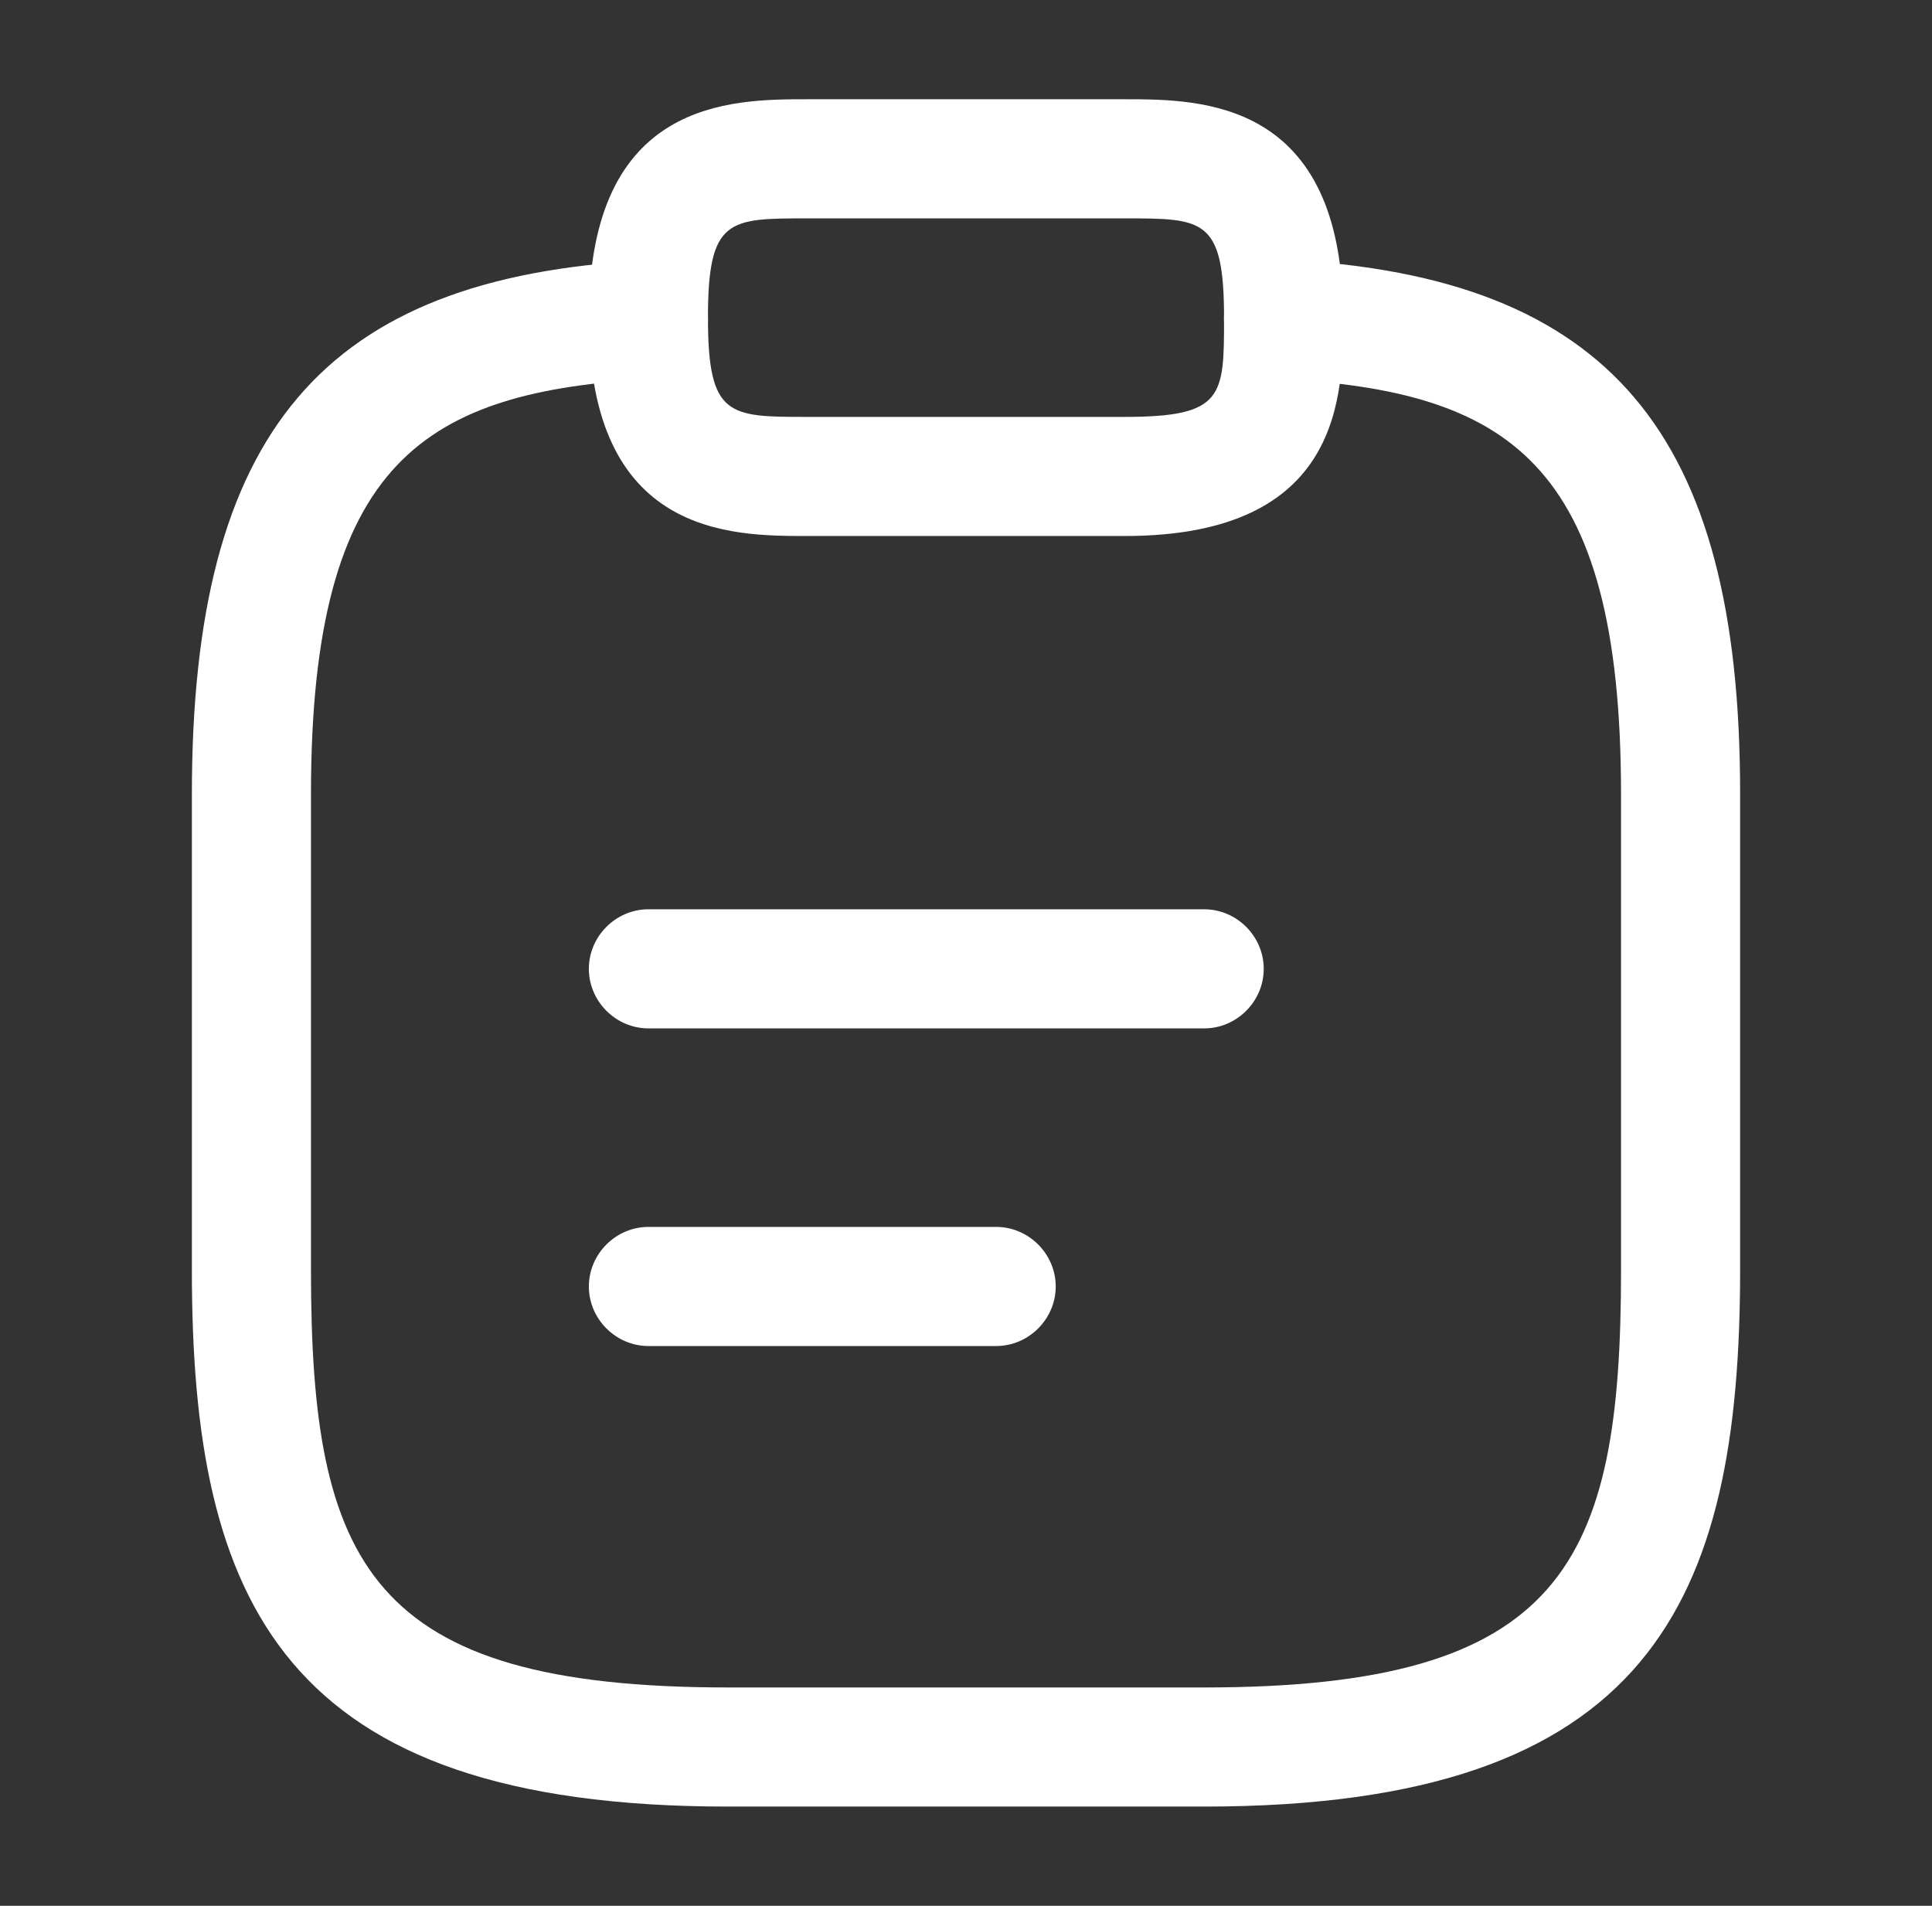
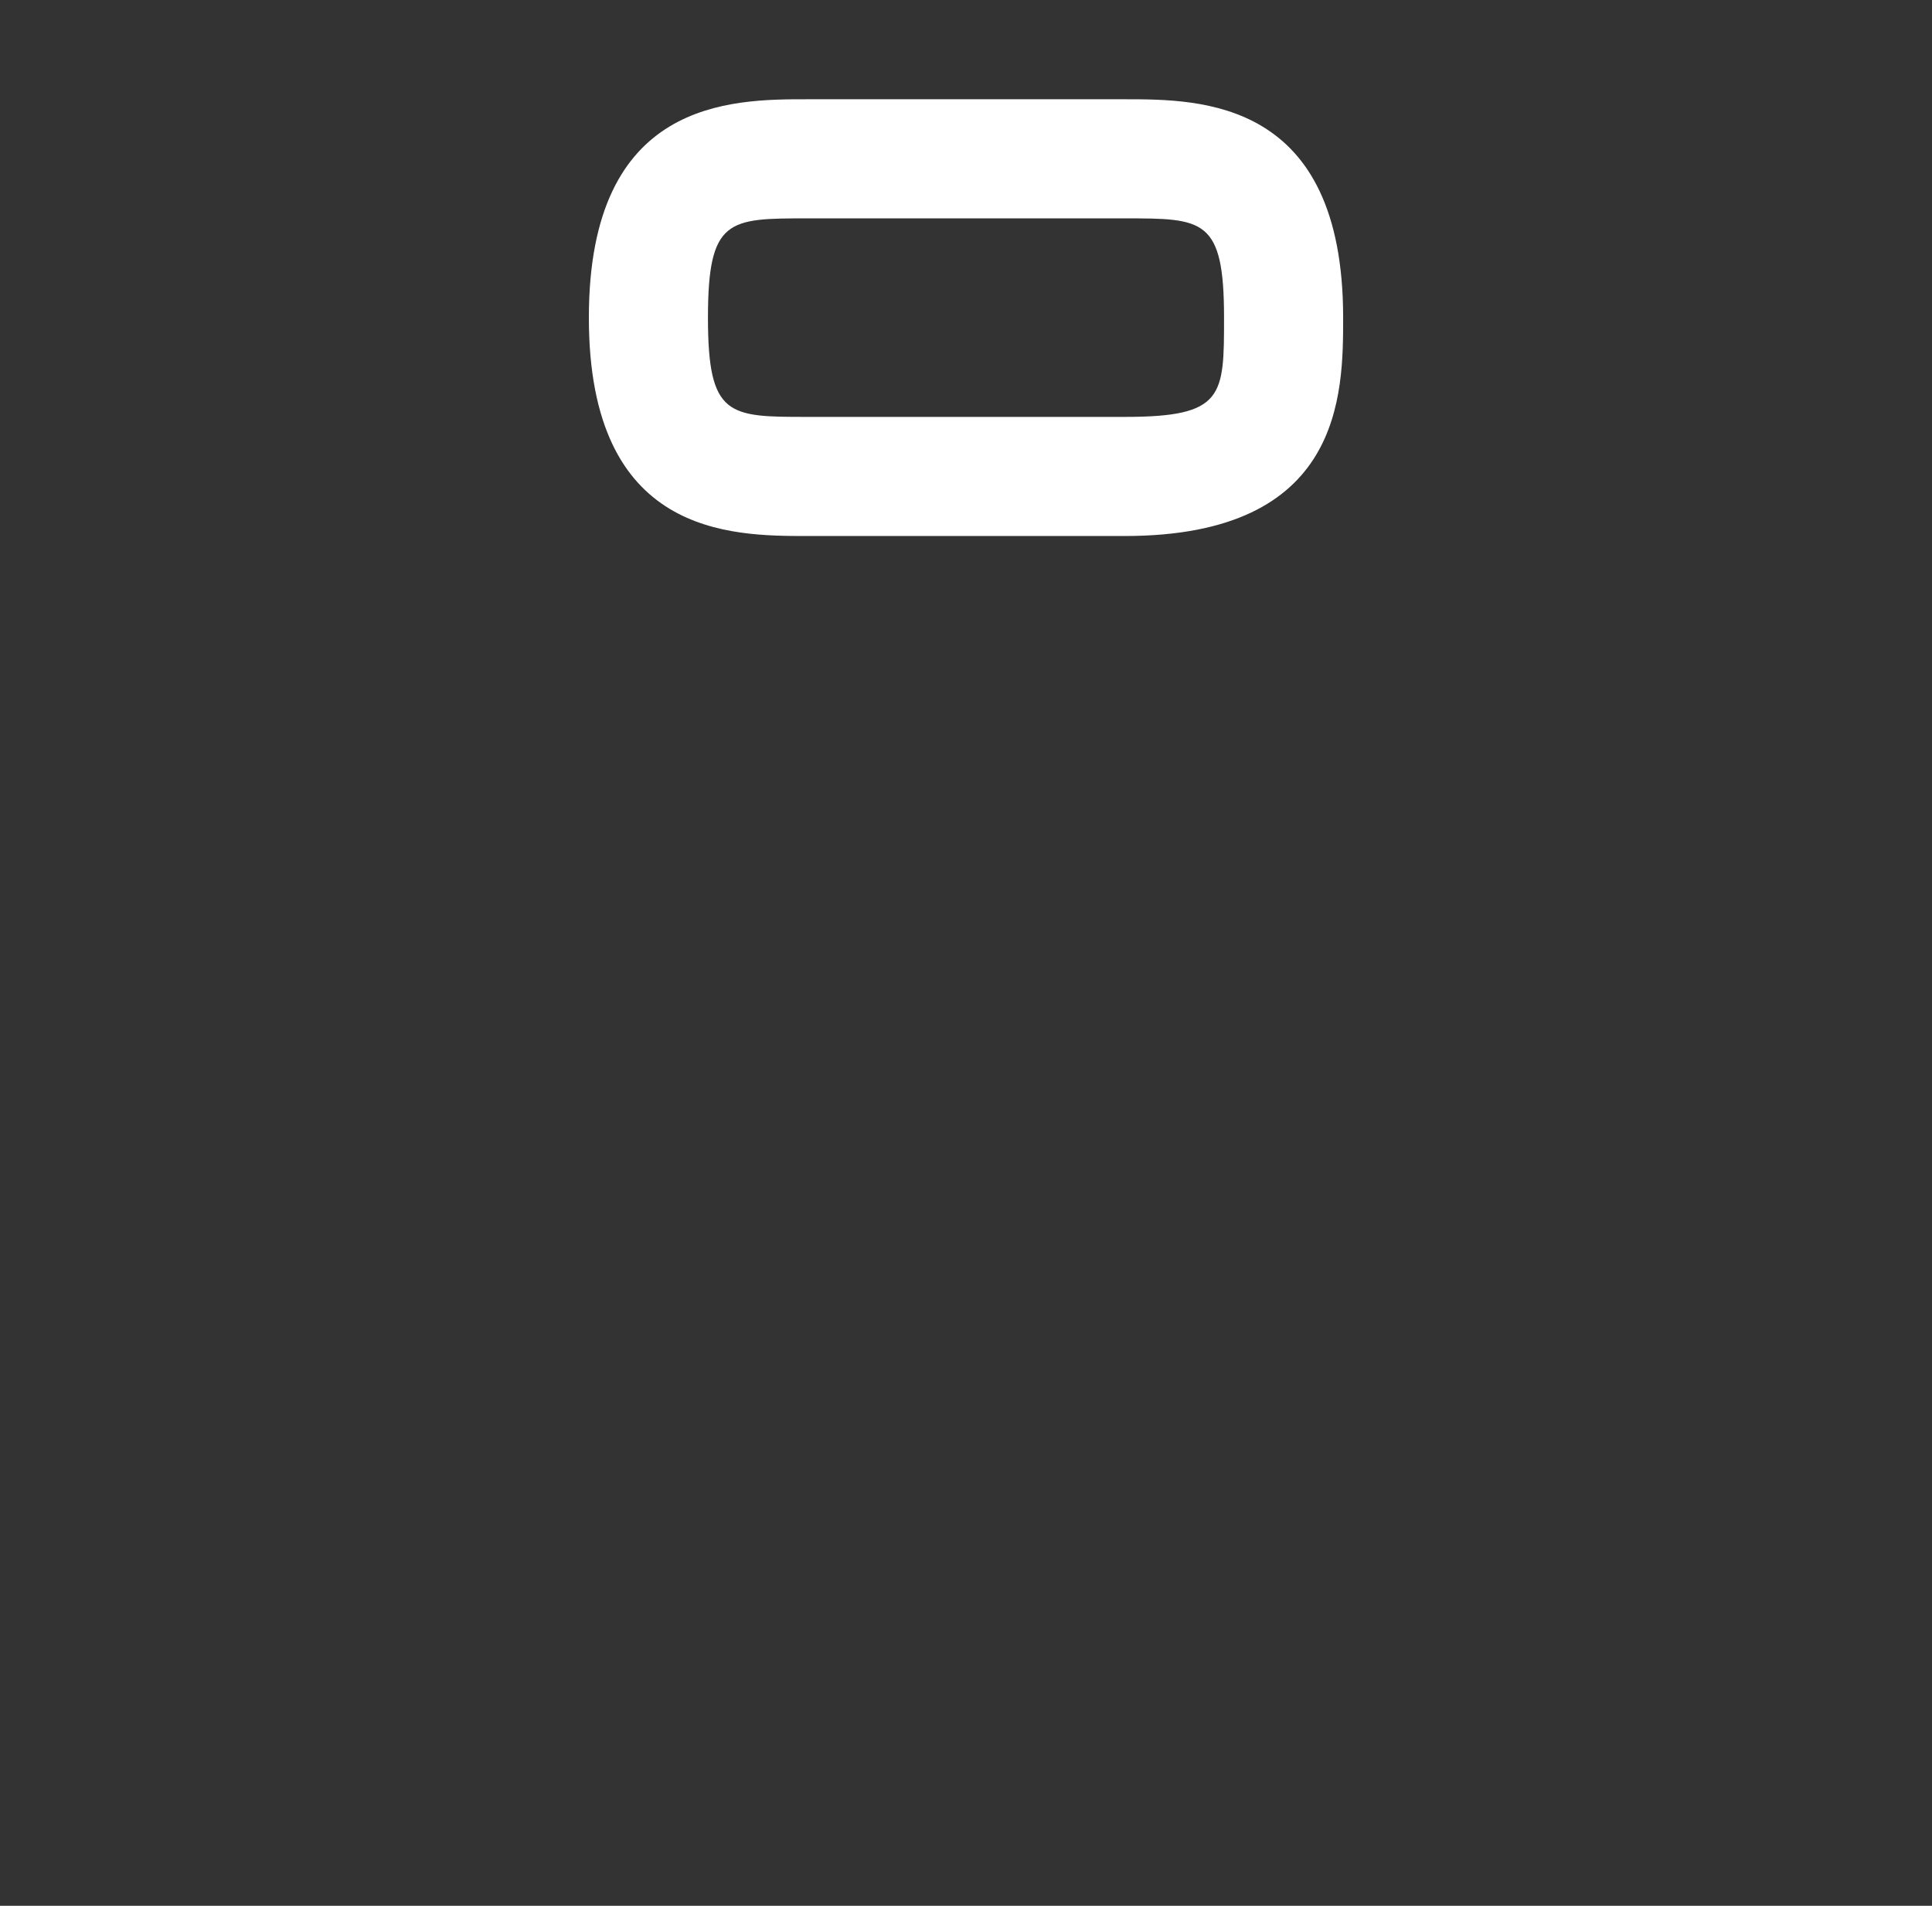
<svg xmlns="http://www.w3.org/2000/svg" width="73" height="72" viewBox="0 0 73 72" fill="none">
  <rect x="0" y="0" width="73" height="72" fill="#333333" stroke="none" />
-   <path d="M45.5 38.852H24.5C23.27 38.852 22.25 37.832 22.25 36.602C22.25 35.372 23.27 34.352 24.5 34.352H45.5C46.73 34.352 47.75 35.372 47.75 36.602C47.75 37.832 46.73 38.852 45.5 38.852Z" fill="white" />
-   <path d="M37.64 50.852H24.5C23.27 50.852 22.25 49.832 22.25 48.602C22.25 47.372 23.27 46.352 24.5 46.352H37.64C38.87 46.352 39.89 47.372 39.89 48.602C39.89 49.832 38.87 50.852 37.64 50.852Z" fill="white" />
  <path d="M42.5 20.25H30.5C27.62 20.25 22.25 20.25 22.25 12C22.25 3.75 27.62 3.75 30.5 3.75H42.5C45.38 3.75 50.75 3.75 50.75 12C50.75 14.88 50.75 20.25 42.5 20.25ZM30.5 8.25C27.53 8.25 26.75 8.25 26.75 12C26.75 15.75 27.53 15.75 30.5 15.75H42.5C46.25 15.75 46.25 14.97 46.25 12C46.25 8.25 45.47 8.25 42.5 8.25H30.5Z" fill="white" />
-   <path d="M45.5 68.251H27.5C10.64 68.251 7.25 60.511 7.25 48.001V30.001C7.25 16.321 12.2 10.471 24.38 9.841C25.58 9.781 26.69 10.711 26.75 11.971C26.81 13.231 25.85 14.251 24.62 14.311C16.1 14.791 11.75 17.341 11.75 30.001V48.001C11.75 59.101 13.94 63.751 27.5 63.751H45.5C59.06 63.751 61.25 59.101 61.25 48.001V30.001C61.25 17.341 56.9 14.791 48.38 14.311C47.15 14.251 46.19 13.171 46.25 11.941C46.31 10.711 47.39 9.751 48.62 9.811C60.8 10.471 65.75 16.321 65.75 29.971V47.971C65.75 60.511 62.36 68.251 45.5 68.251Z" fill="white" />
</svg>